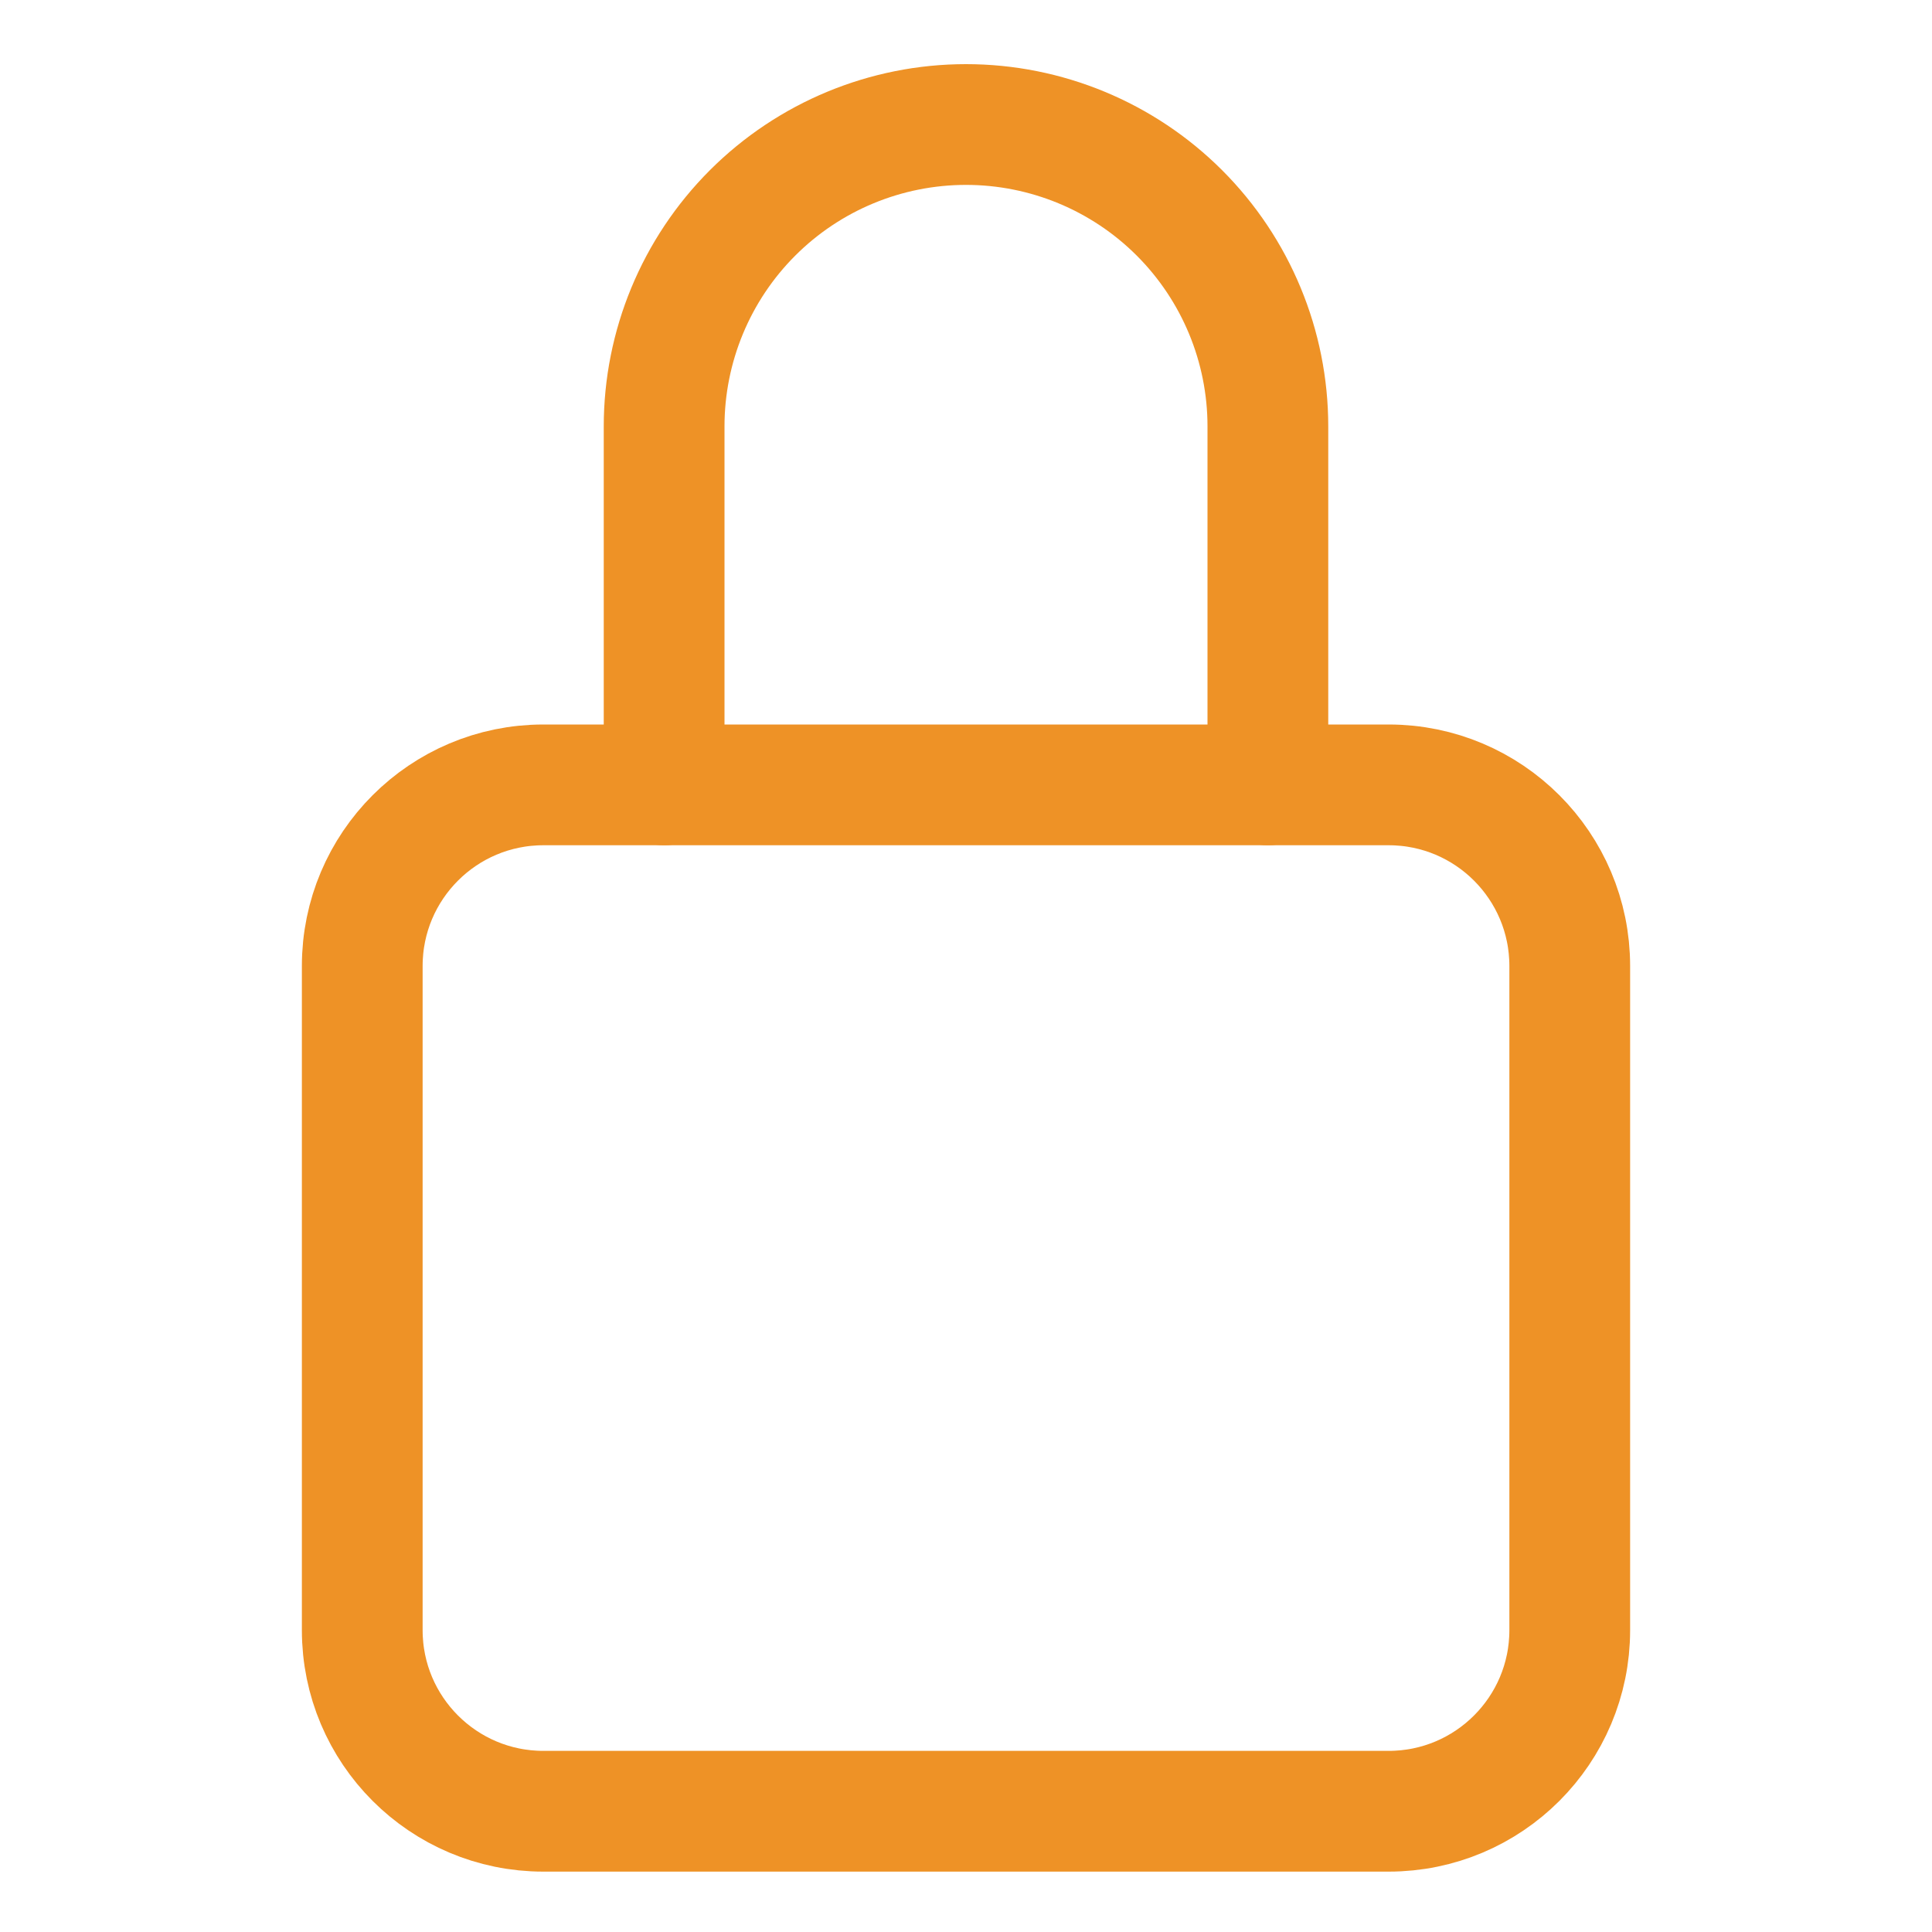
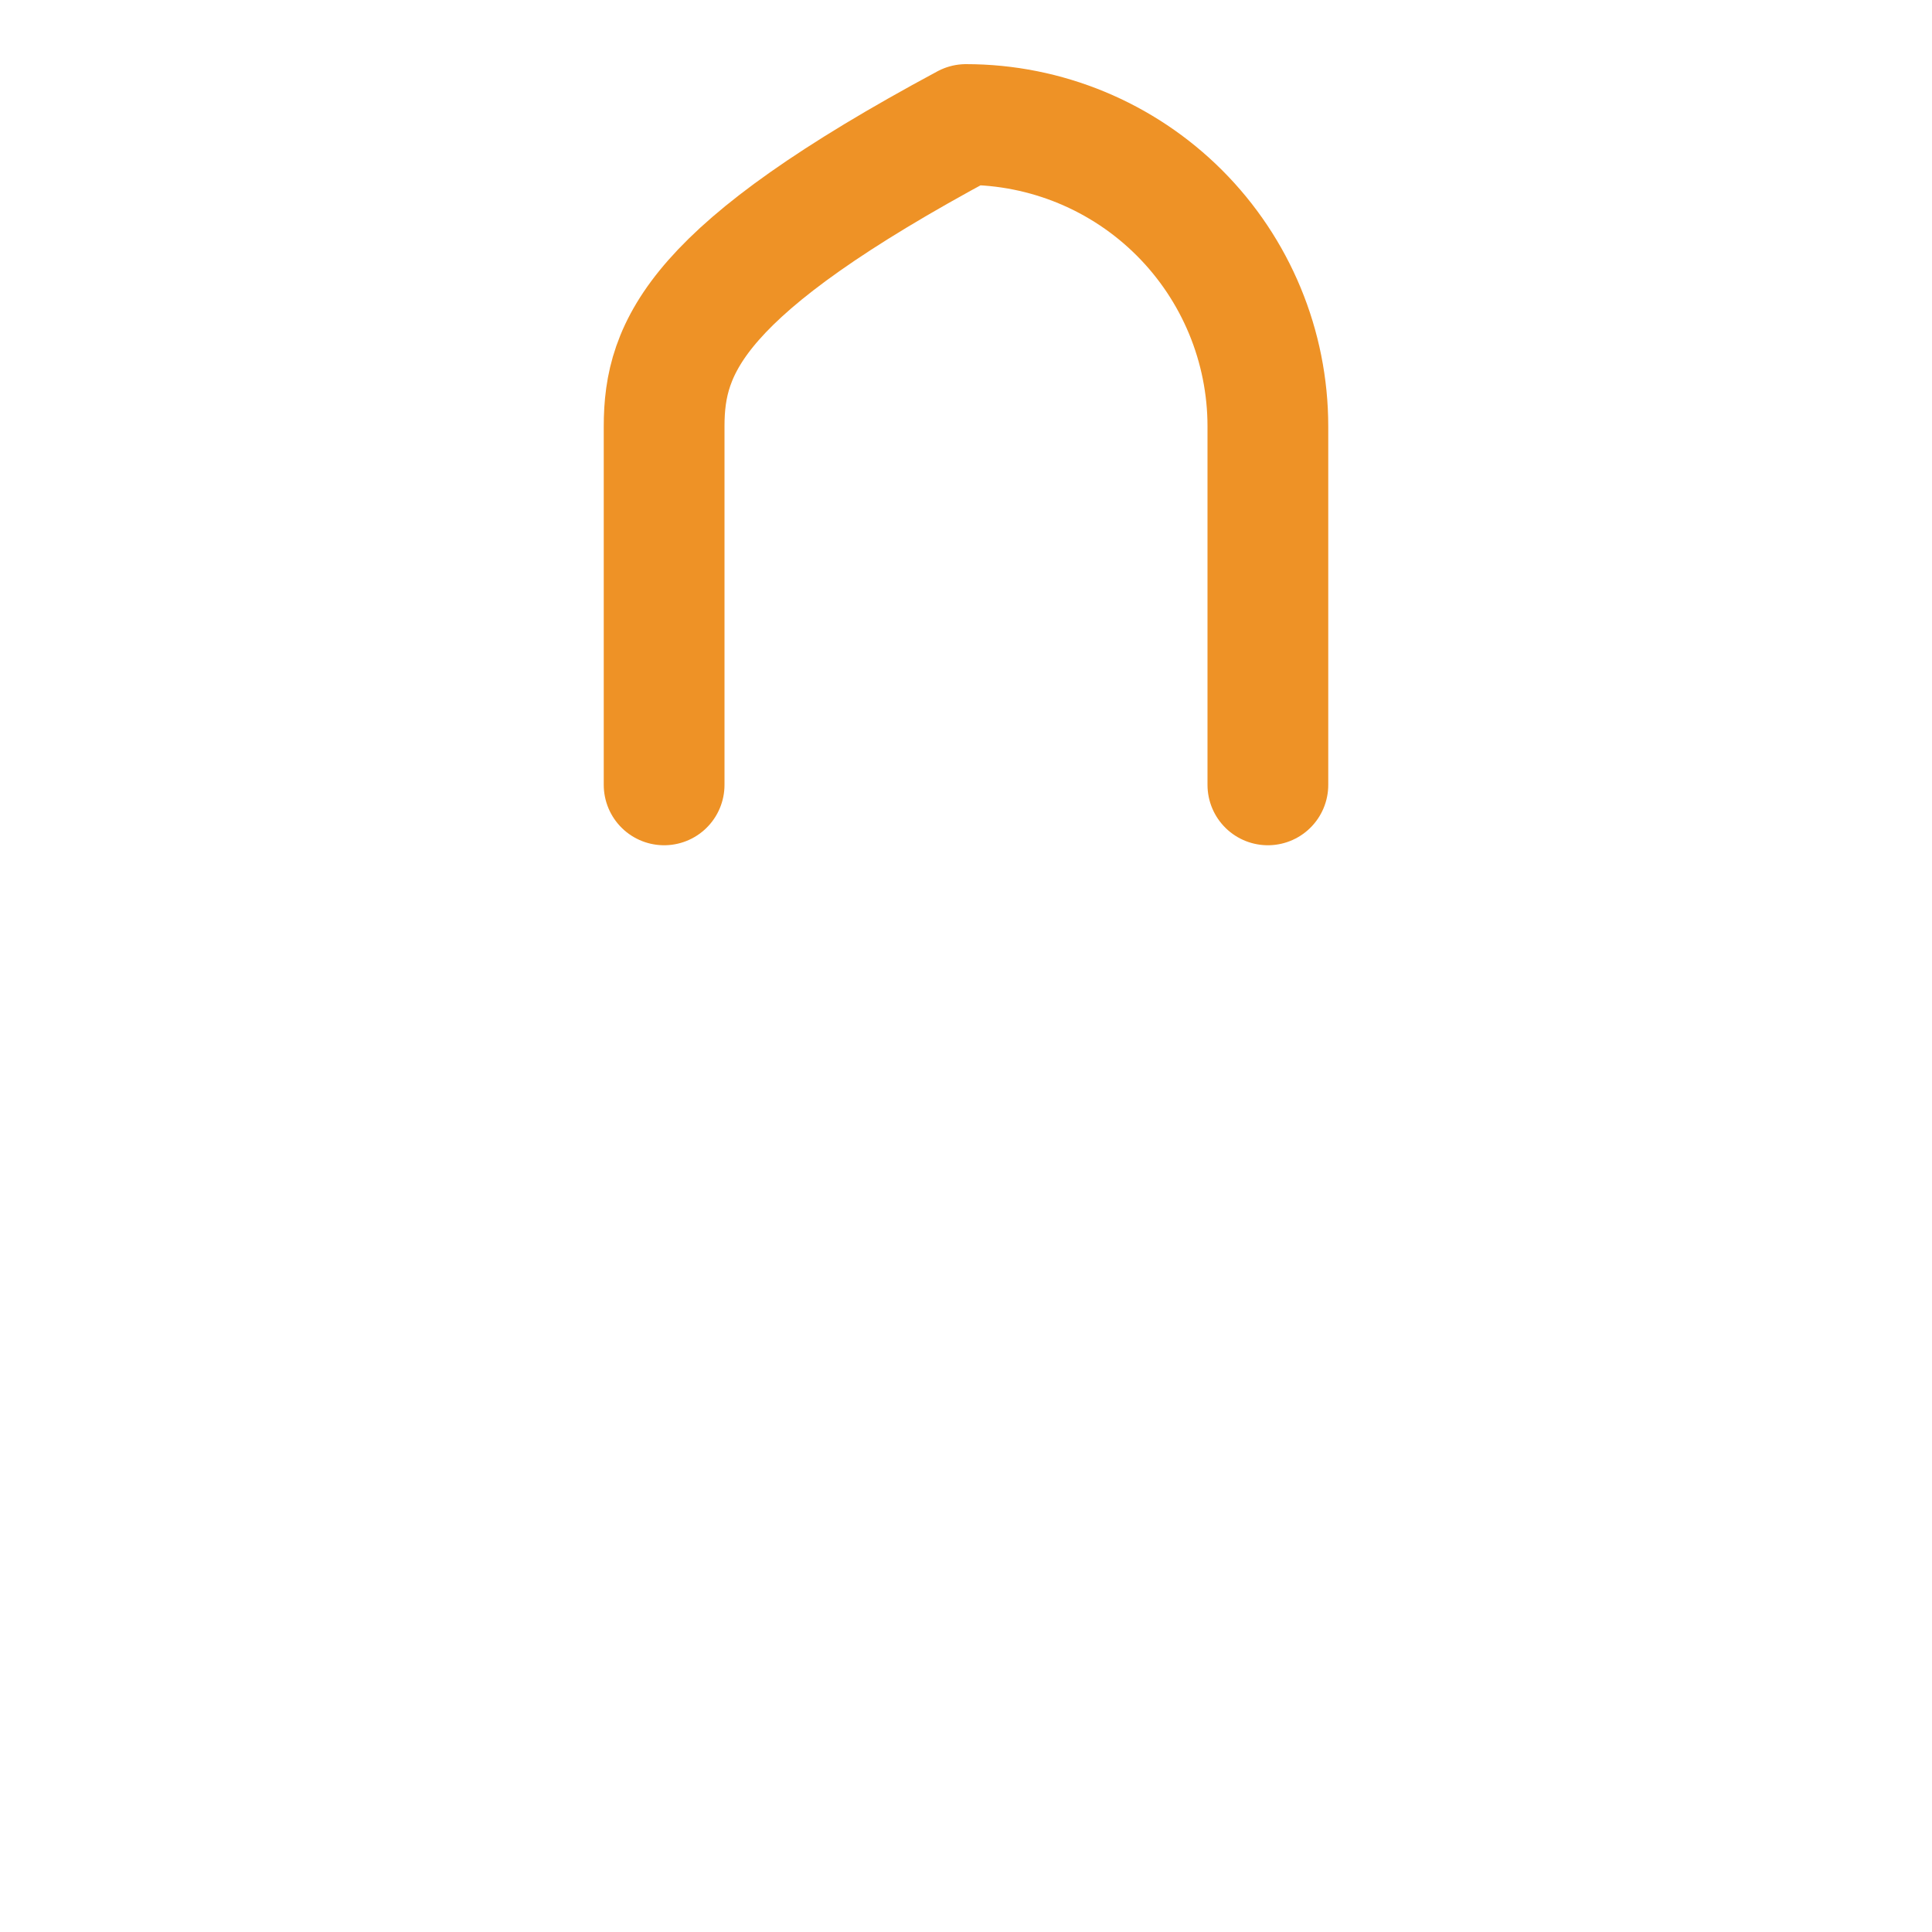
<svg xmlns="http://www.w3.org/2000/svg" width="80" height="80" viewBox="0 0 80 80" fill="none">
-   <path d="M52.5 32.5V17.656C52.5 14.341 51.183 11.162 48.839 8.817C46.495 6.473 43.315 5.156 40 5.156C36.685 5.156 33.505 6.473 31.161 8.817C28.817 11.162 27.5 14.341 27.5 17.656V32.5" stroke="#EE9226" stroke-width="5" stroke-linecap="round" stroke-linejoin="round" />
-   <path d="M57.5 32.5H22.5C18.358 32.5 15 35.858 15 40V67.5C15 71.642 18.358 75 22.5 75H57.5C61.642 75 65 71.642 65 67.5V40C65 35.858 61.642 32.5 57.5 32.5Z" stroke="#EE9226" stroke-width="5" stroke-linecap="round" stroke-linejoin="round" />
+   <path d="M52.5 32.5V17.656C52.5 14.341 51.183 11.162 48.839 8.817C46.495 6.473 43.315 5.156 40 5.156C28.817 11.162 27.5 14.341 27.5 17.656V32.5" stroke="#EE9226" stroke-width="5" stroke-linecap="round" stroke-linejoin="round" />
</svg>